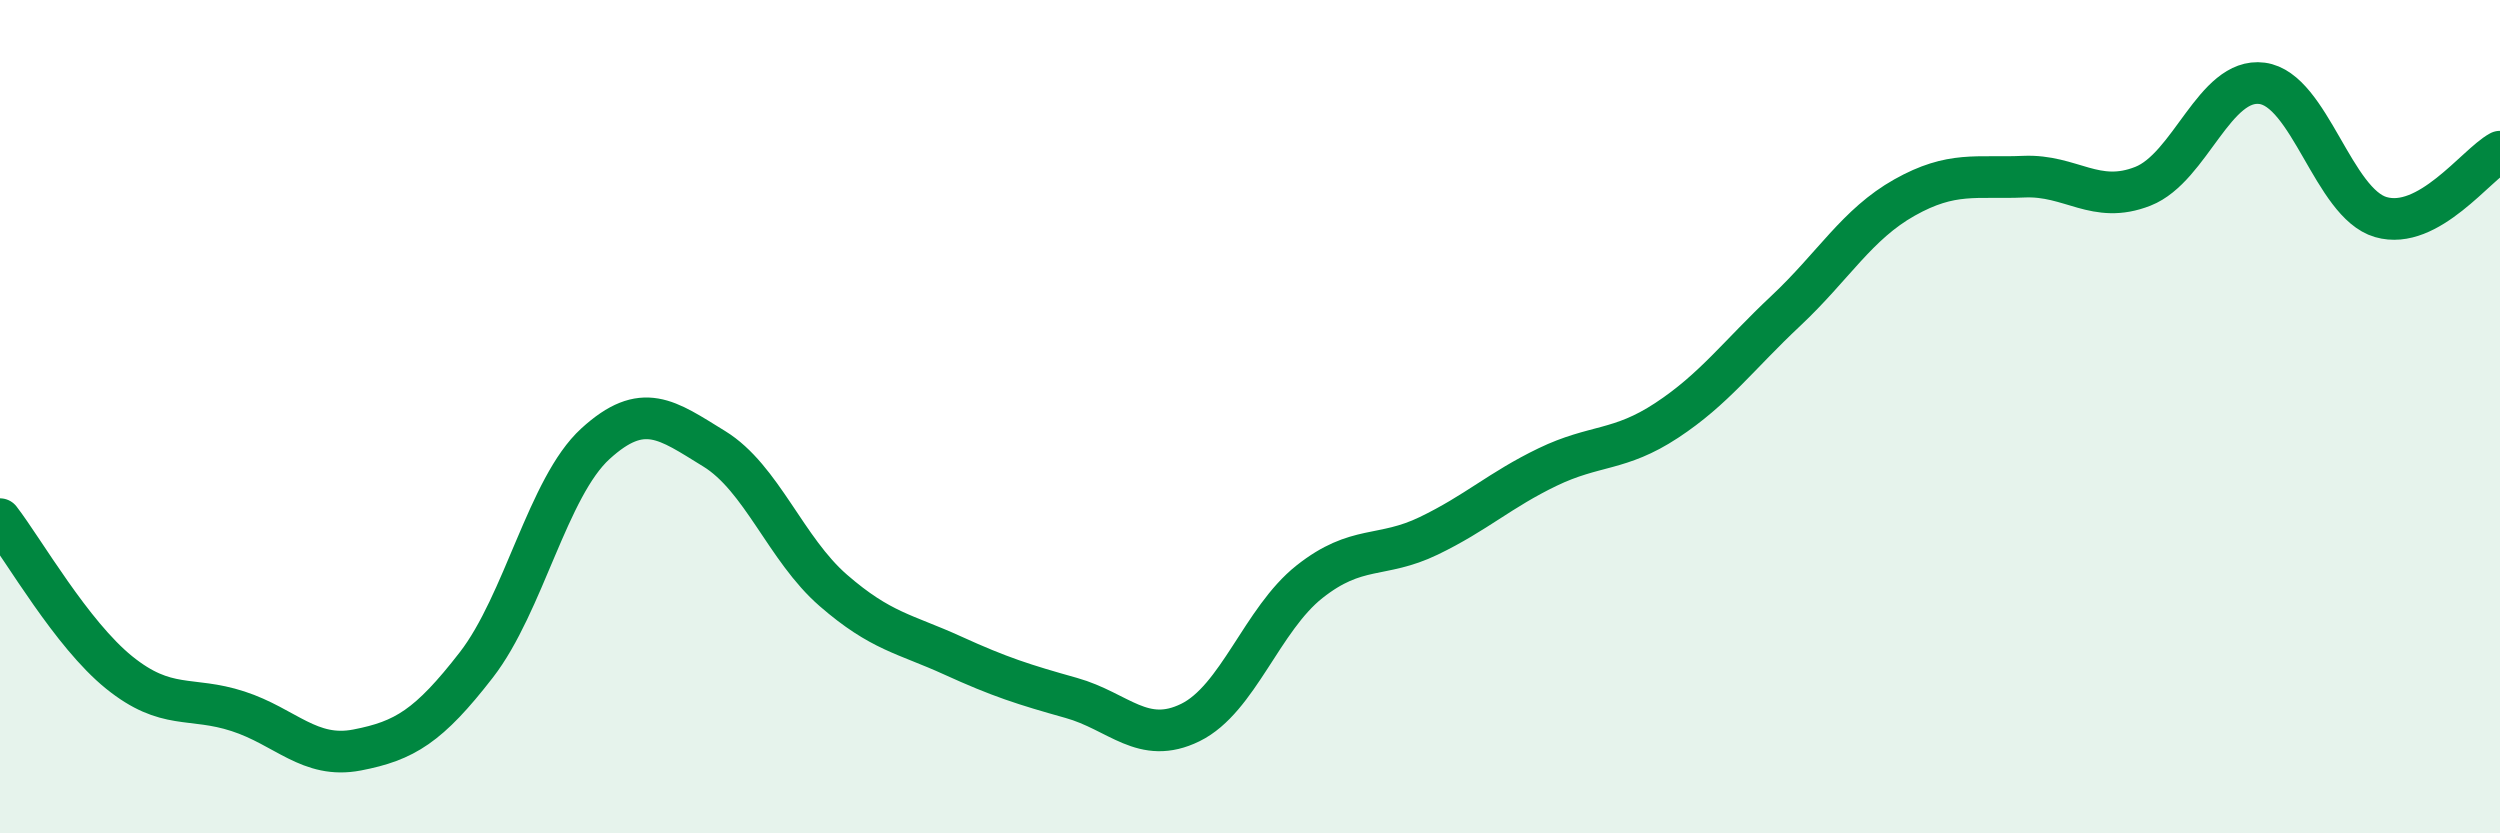
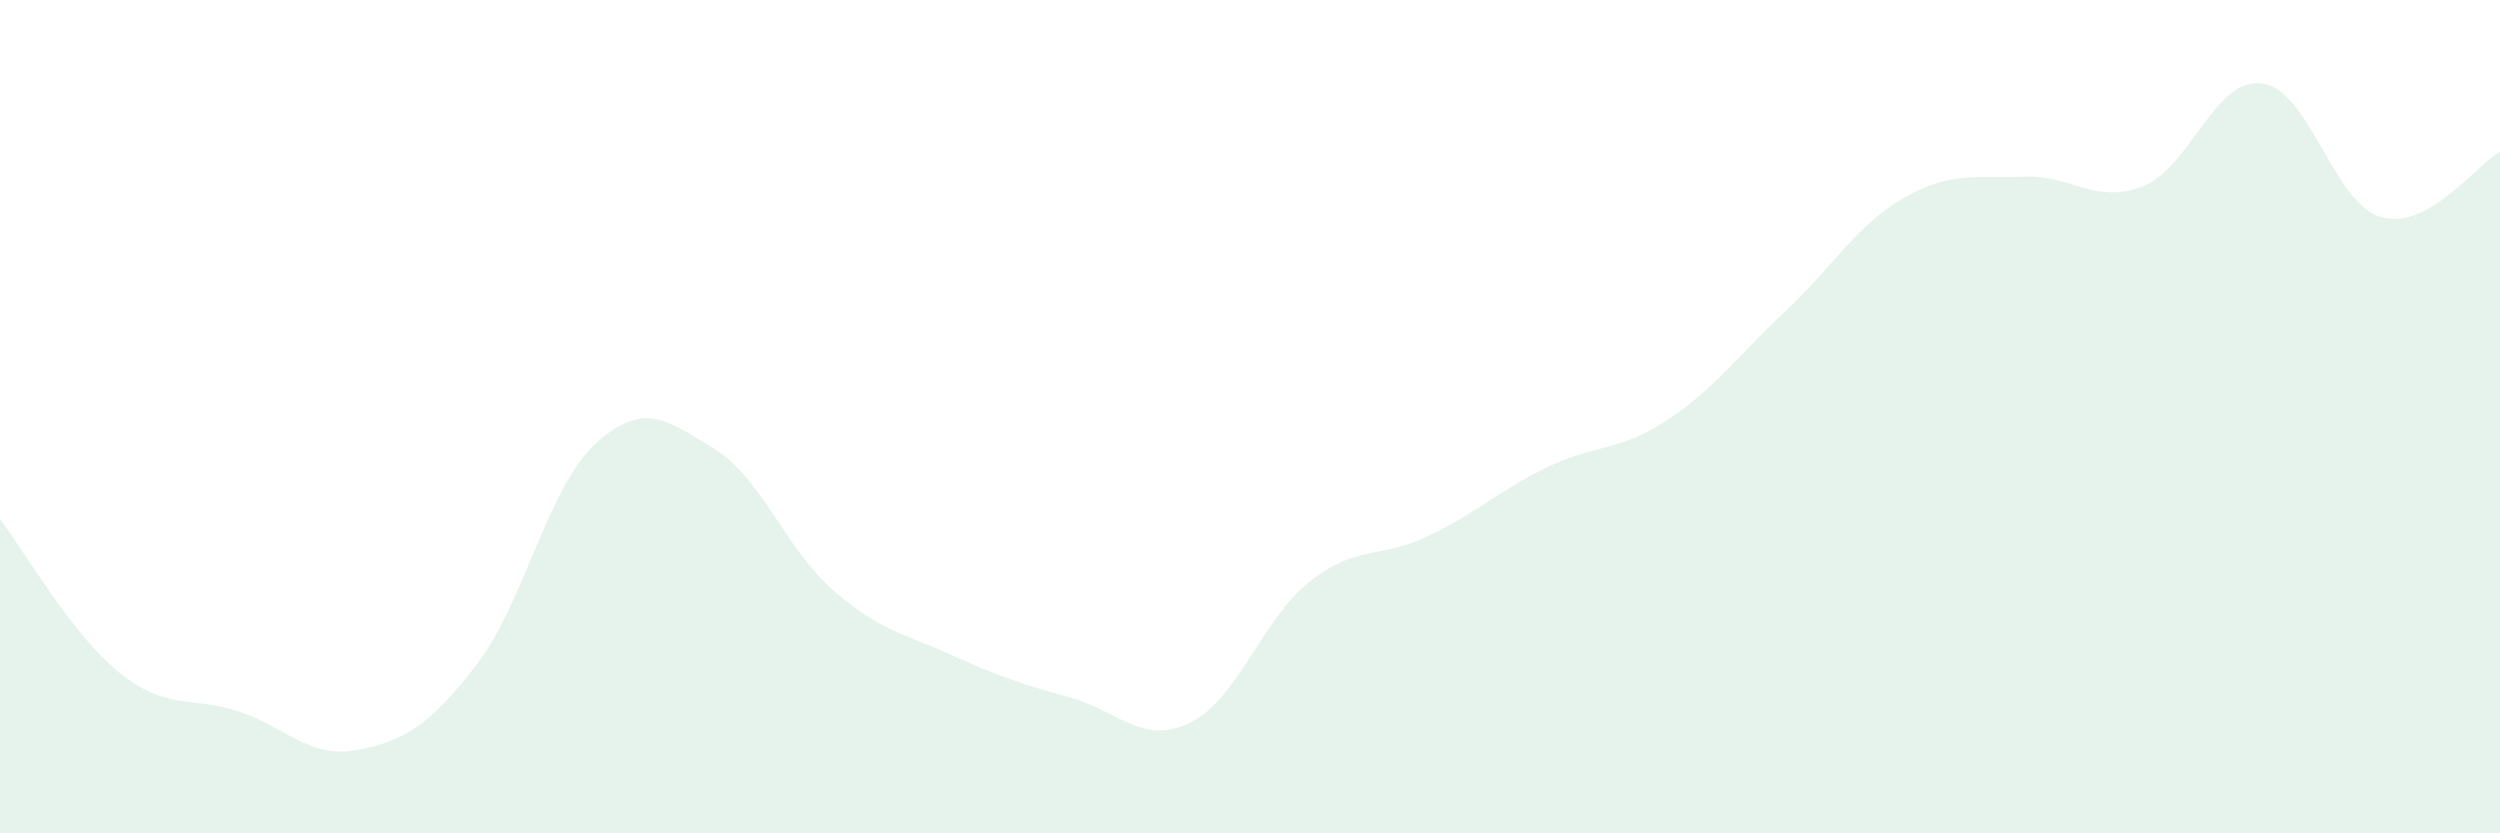
<svg xmlns="http://www.w3.org/2000/svg" width="60" height="20" viewBox="0 0 60 20">
  <path d="M 0,12.46 C 0.57,13.2 1.72,15.22 2.86,16.14 C 4,17.06 4.57,16.7 5.71,17.07 C 6.85,17.44 7.43,18.22 8.57,18 C 9.71,17.78 10.29,17.43 11.43,15.96 C 12.57,14.49 13.15,11.69 14.29,10.65 C 15.43,9.61 16,10.07 17.14,10.77 C 18.28,11.47 18.86,13.18 20,14.17 C 21.14,15.16 21.72,15.21 22.86,15.73 C 24,16.25 24.57,16.43 25.71,16.75 C 26.85,17.07 27.43,17.9 28.57,17.34 C 29.71,16.78 30.29,14.86 31.43,13.96 C 32.57,13.06 33.15,13.41 34.29,12.86 C 35.43,12.31 36,11.76 37.14,11.21 C 38.28,10.66 38.86,10.84 40,10.09 C 41.14,9.34 41.72,8.53 42.86,7.46 C 44,6.39 44.57,5.38 45.71,4.74 C 46.85,4.1 47.43,4.29 48.57,4.24 C 49.71,4.19 50.29,4.92 51.43,4.47 C 52.57,4.02 53.15,1.85 54.29,2 C 55.43,2.15 56,4.88 57.14,5.21 C 58.28,5.54 59.43,3.95 60,3.64L60 20L0 20Z" fill="#008740" opacity="0.1" stroke-linecap="round" stroke-linejoin="round" />
-   <path d="M 0,12.46 C 0.57,13.2 1.72,15.22 2.86,16.14 C 4,17.06 4.57,16.7 5.71,17.07 C 6.85,17.44 7.43,18.22 8.57,18 C 9.71,17.78 10.29,17.43 11.43,15.96 C 12.57,14.49 13.15,11.69 14.29,10.65 C 15.43,9.61 16,10.07 17.14,10.77 C 18.28,11.47 18.86,13.18 20,14.17 C 21.14,15.16 21.72,15.21 22.86,15.73 C 24,16.25 24.57,16.43 25.71,16.75 C 26.85,17.07 27.43,17.9 28.57,17.34 C 29.71,16.78 30.29,14.86 31.43,13.96 C 32.57,13.06 33.15,13.41 34.29,12.86 C 35.43,12.31 36,11.76 37.14,11.21 C 38.28,10.66 38.86,10.84 40,10.09 C 41.14,9.34 41.72,8.53 42.86,7.46 C 44,6.39 44.57,5.38 45.71,4.74 C 46.85,4.1 47.43,4.29 48.57,4.24 C 49.71,4.19 50.29,4.92 51.43,4.47 C 52.57,4.02 53.15,1.85 54.29,2 C 55.43,2.15 56,4.88 57.14,5.21 C 58.28,5.54 59.43,3.95 60,3.64" stroke="#008740" stroke-width="1" fill="none" stroke-linecap="round" stroke-linejoin="round" />
</svg>